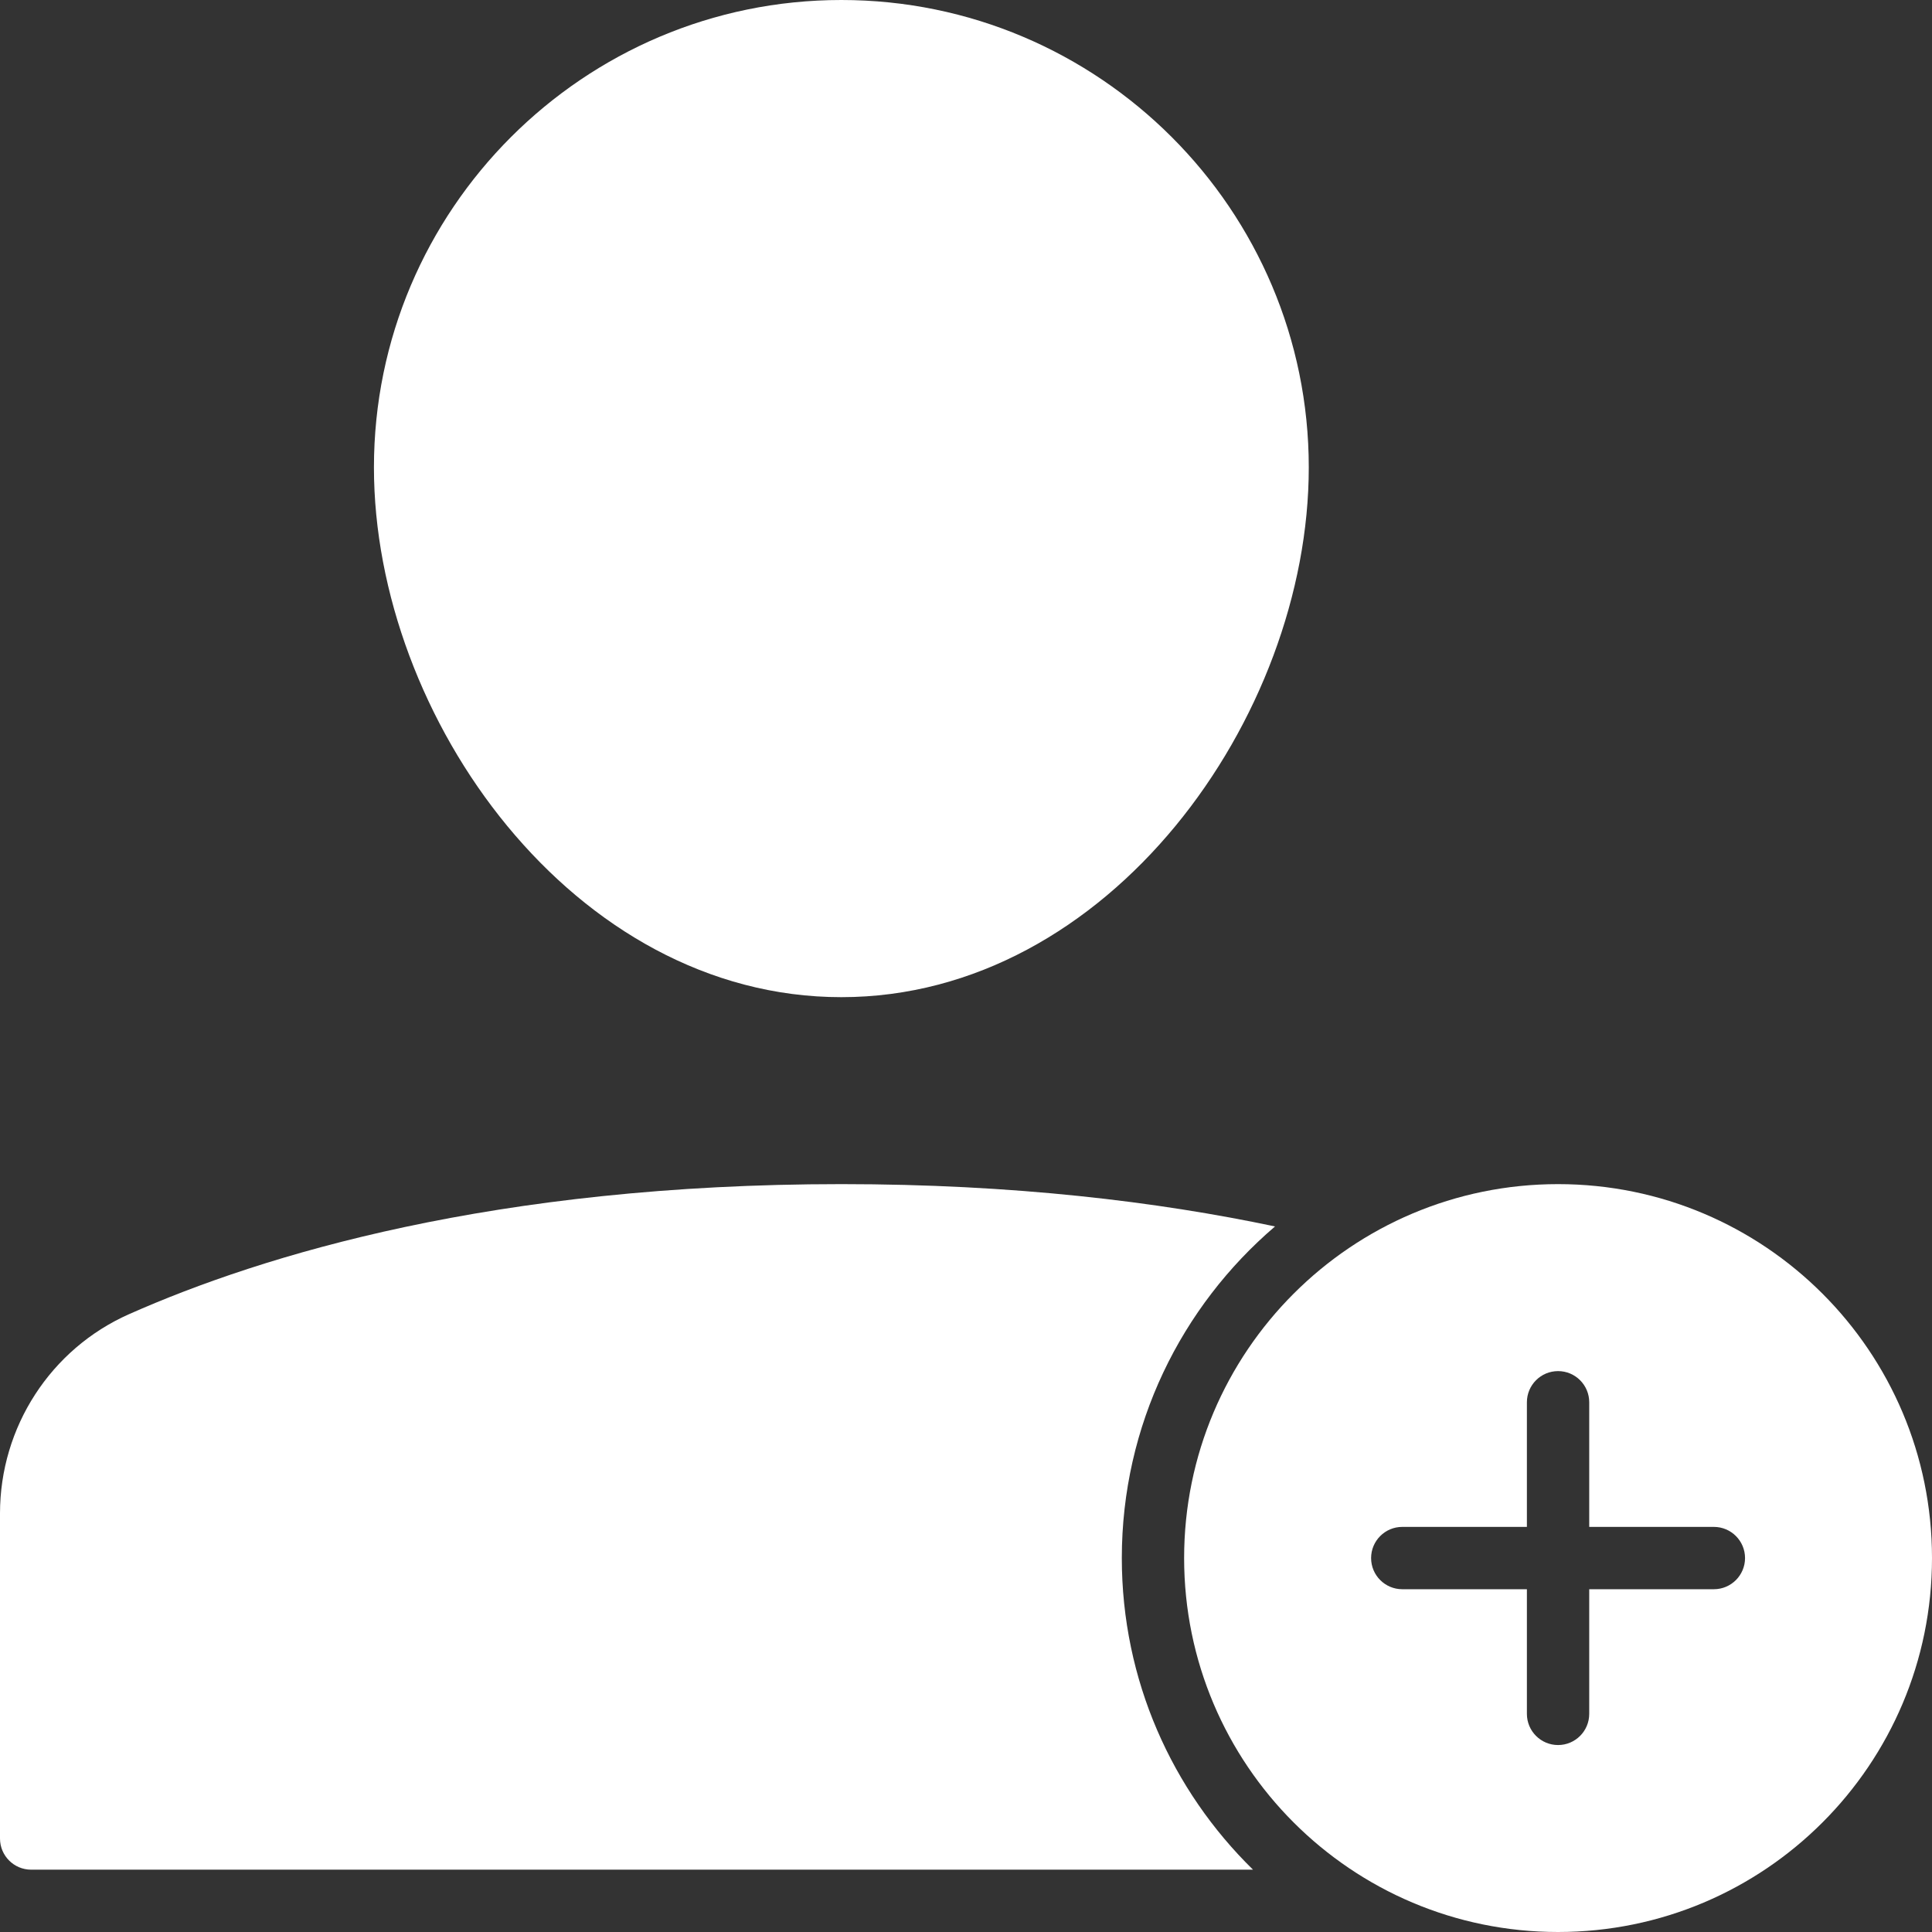
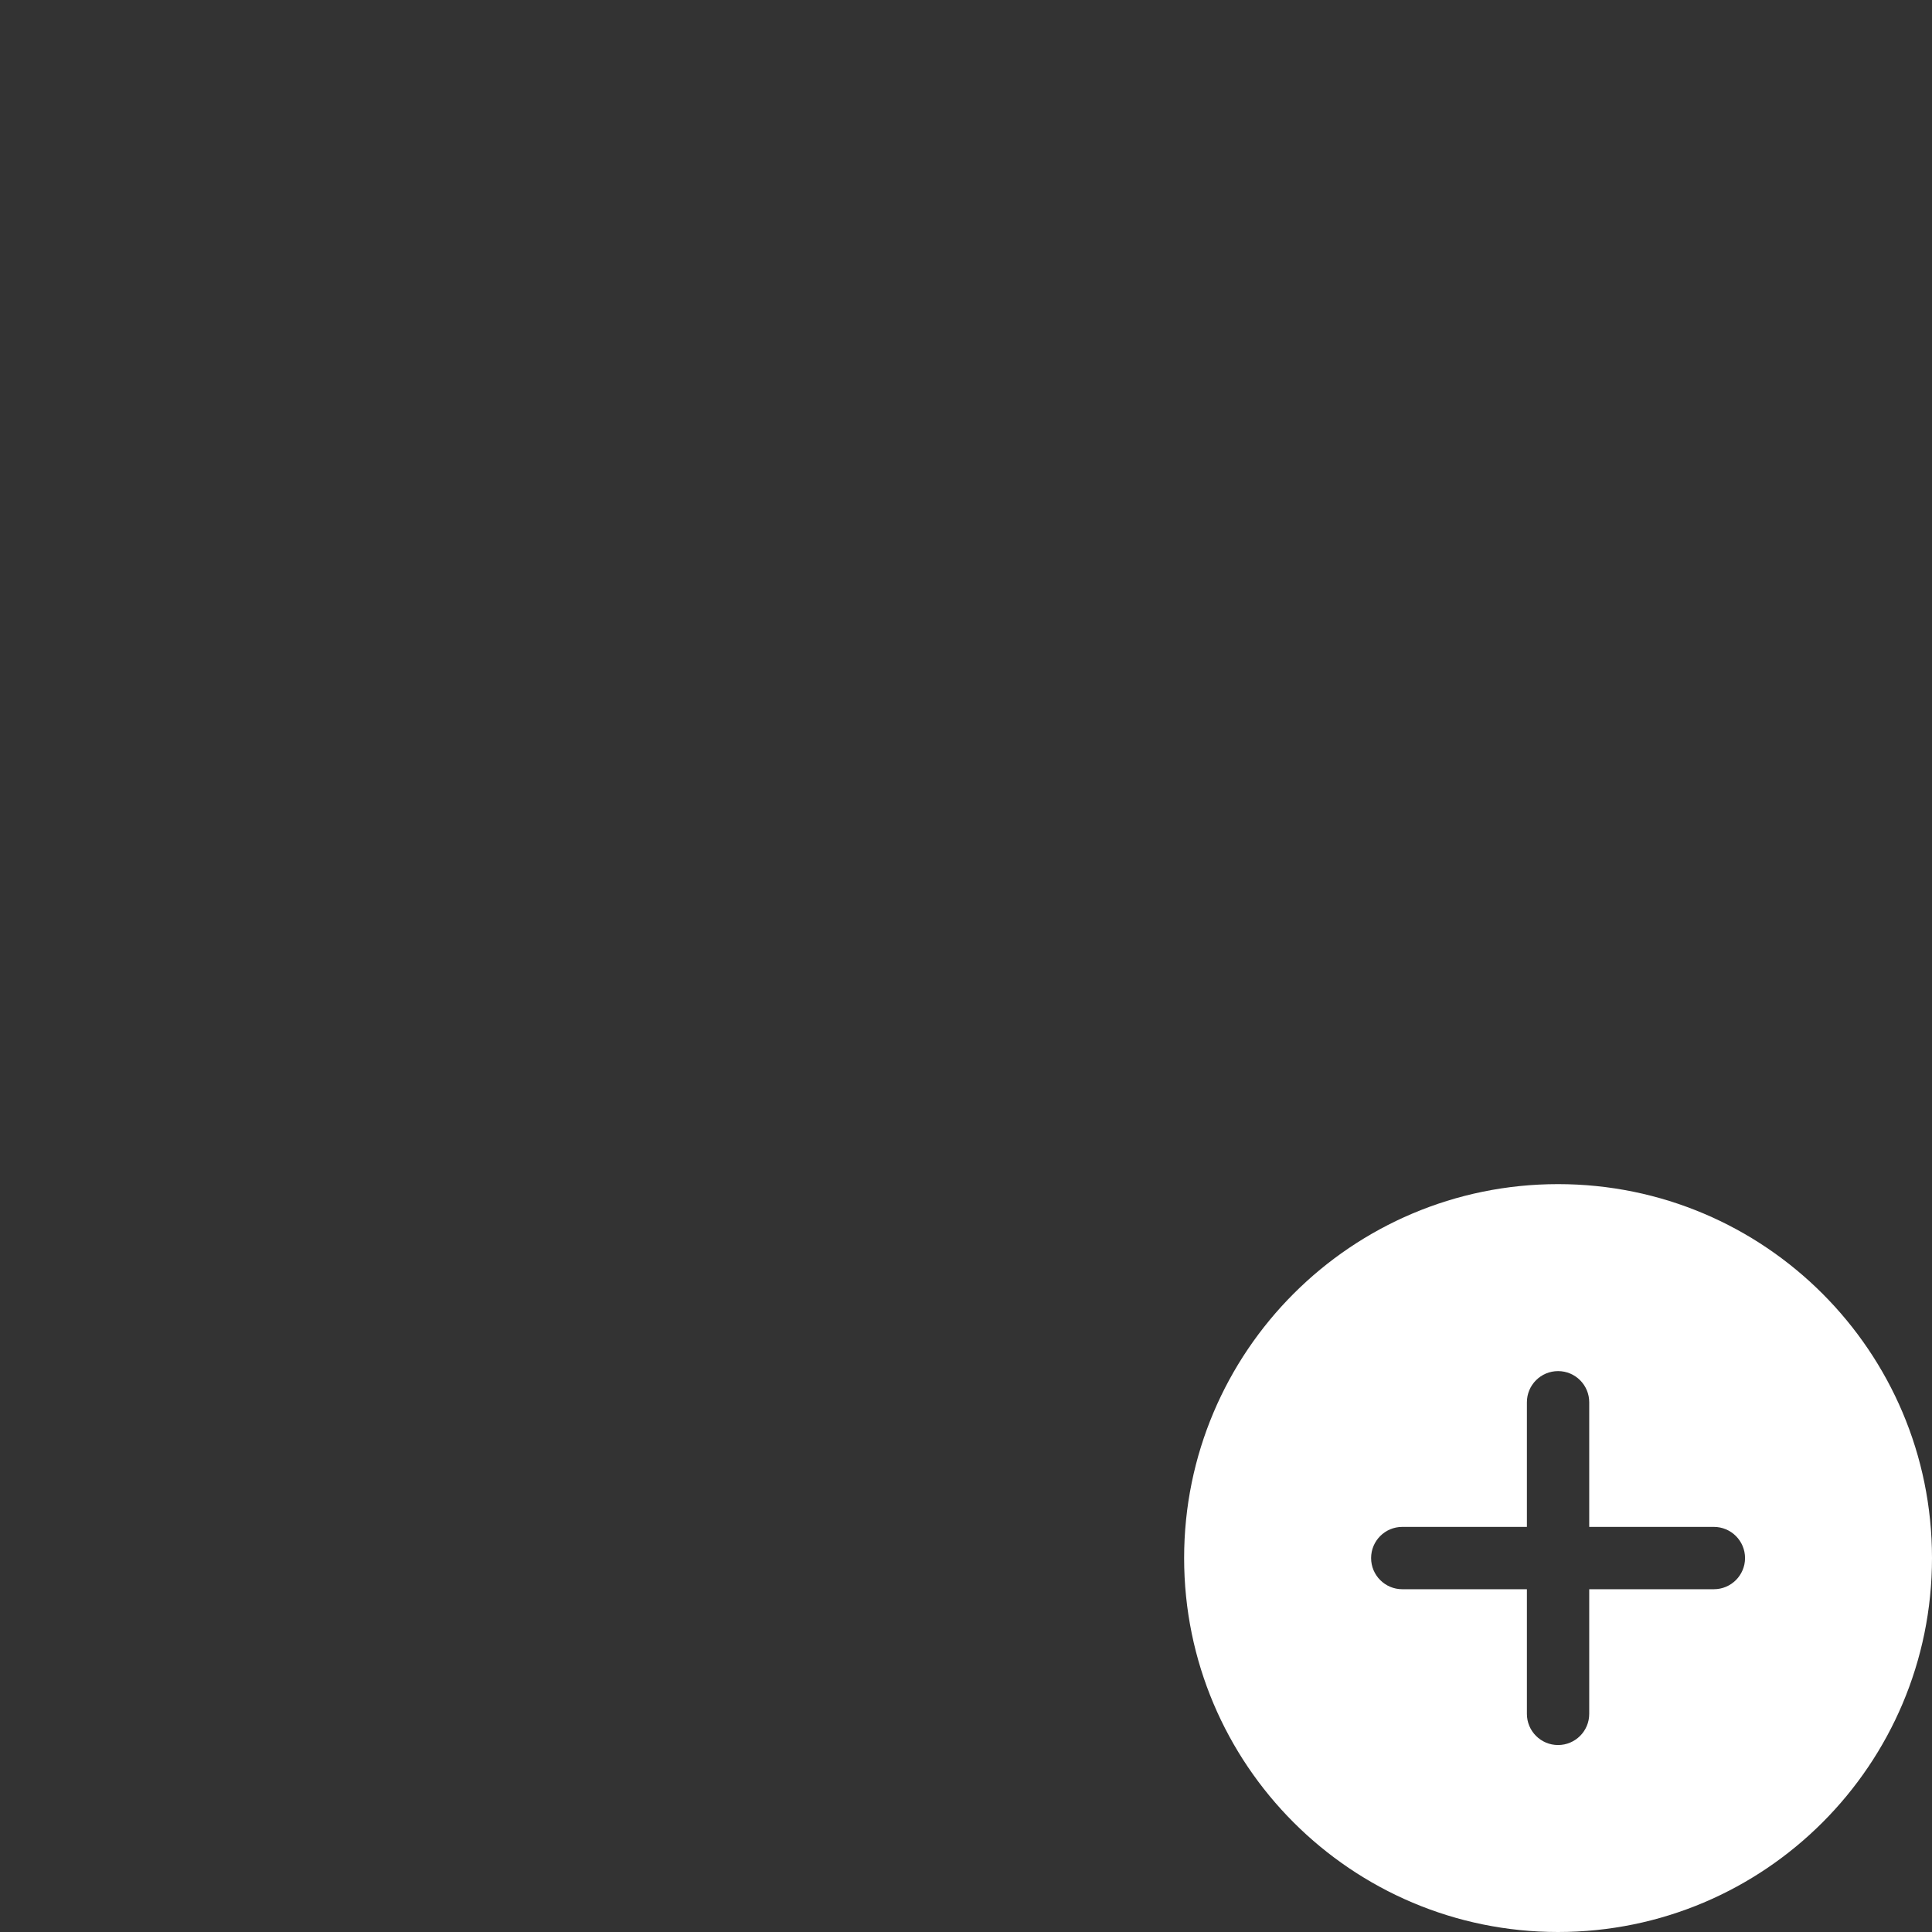
<svg xmlns="http://www.w3.org/2000/svg" width="100" height="100" viewBox="0 0 100 100" fill="none">
  <rect x="0" y="0" width="100" height="100" fill="#333333" stroke="none" />
-   <path d="M43.548 51.613C57.395 51.613 67.742 37.137 67.742 24.194C67.742 10.853 56.889 0 43.548 0C30.208 0 19.355 10.853 19.355 24.194C19.355 37.137 29.702 51.613 43.548 51.613Z" fill="white" />
  <path d="M80.645 61.29C69.957 61.29 61.29 69.957 61.29 80.645C61.29 91.334 69.957 100 80.645 100C91.334 100 100 91.334 100 80.645C100 69.957 91.334 61.29 80.645 61.29ZM88.71 82.258H82.258V88.71C82.258 89.6 81.535 90.323 80.645 90.323C79.755 90.323 79.032 89.6 79.032 88.71V82.258H72.581C71.69 82.258 70.968 81.535 70.968 80.645C70.968 79.755 71.69 79.032 72.581 79.032H79.032V72.581C79.032 71.69 79.755 70.968 80.645 70.968C81.535 70.968 82.258 71.69 82.258 72.581V79.032H88.71C89.6 79.032 90.323 79.755 90.323 80.645C90.323 81.535 89.6 82.258 88.71 82.258Z" fill="white" />
-   <path d="M58.065 80.645C58.065 73.769 61.148 67.623 65.995 63.481C59.906 62.195 52.46 61.29 43.548 61.29C25.616 61.29 13.602 64.95 6.681 68.021C2.621 69.819 0 73.868 0 78.334V95.161C0 96.052 0.723 96.774 1.613 96.774H64.856C60.669 92.676 58.065 86.968 58.065 80.645Z" fill="white" />
</svg>